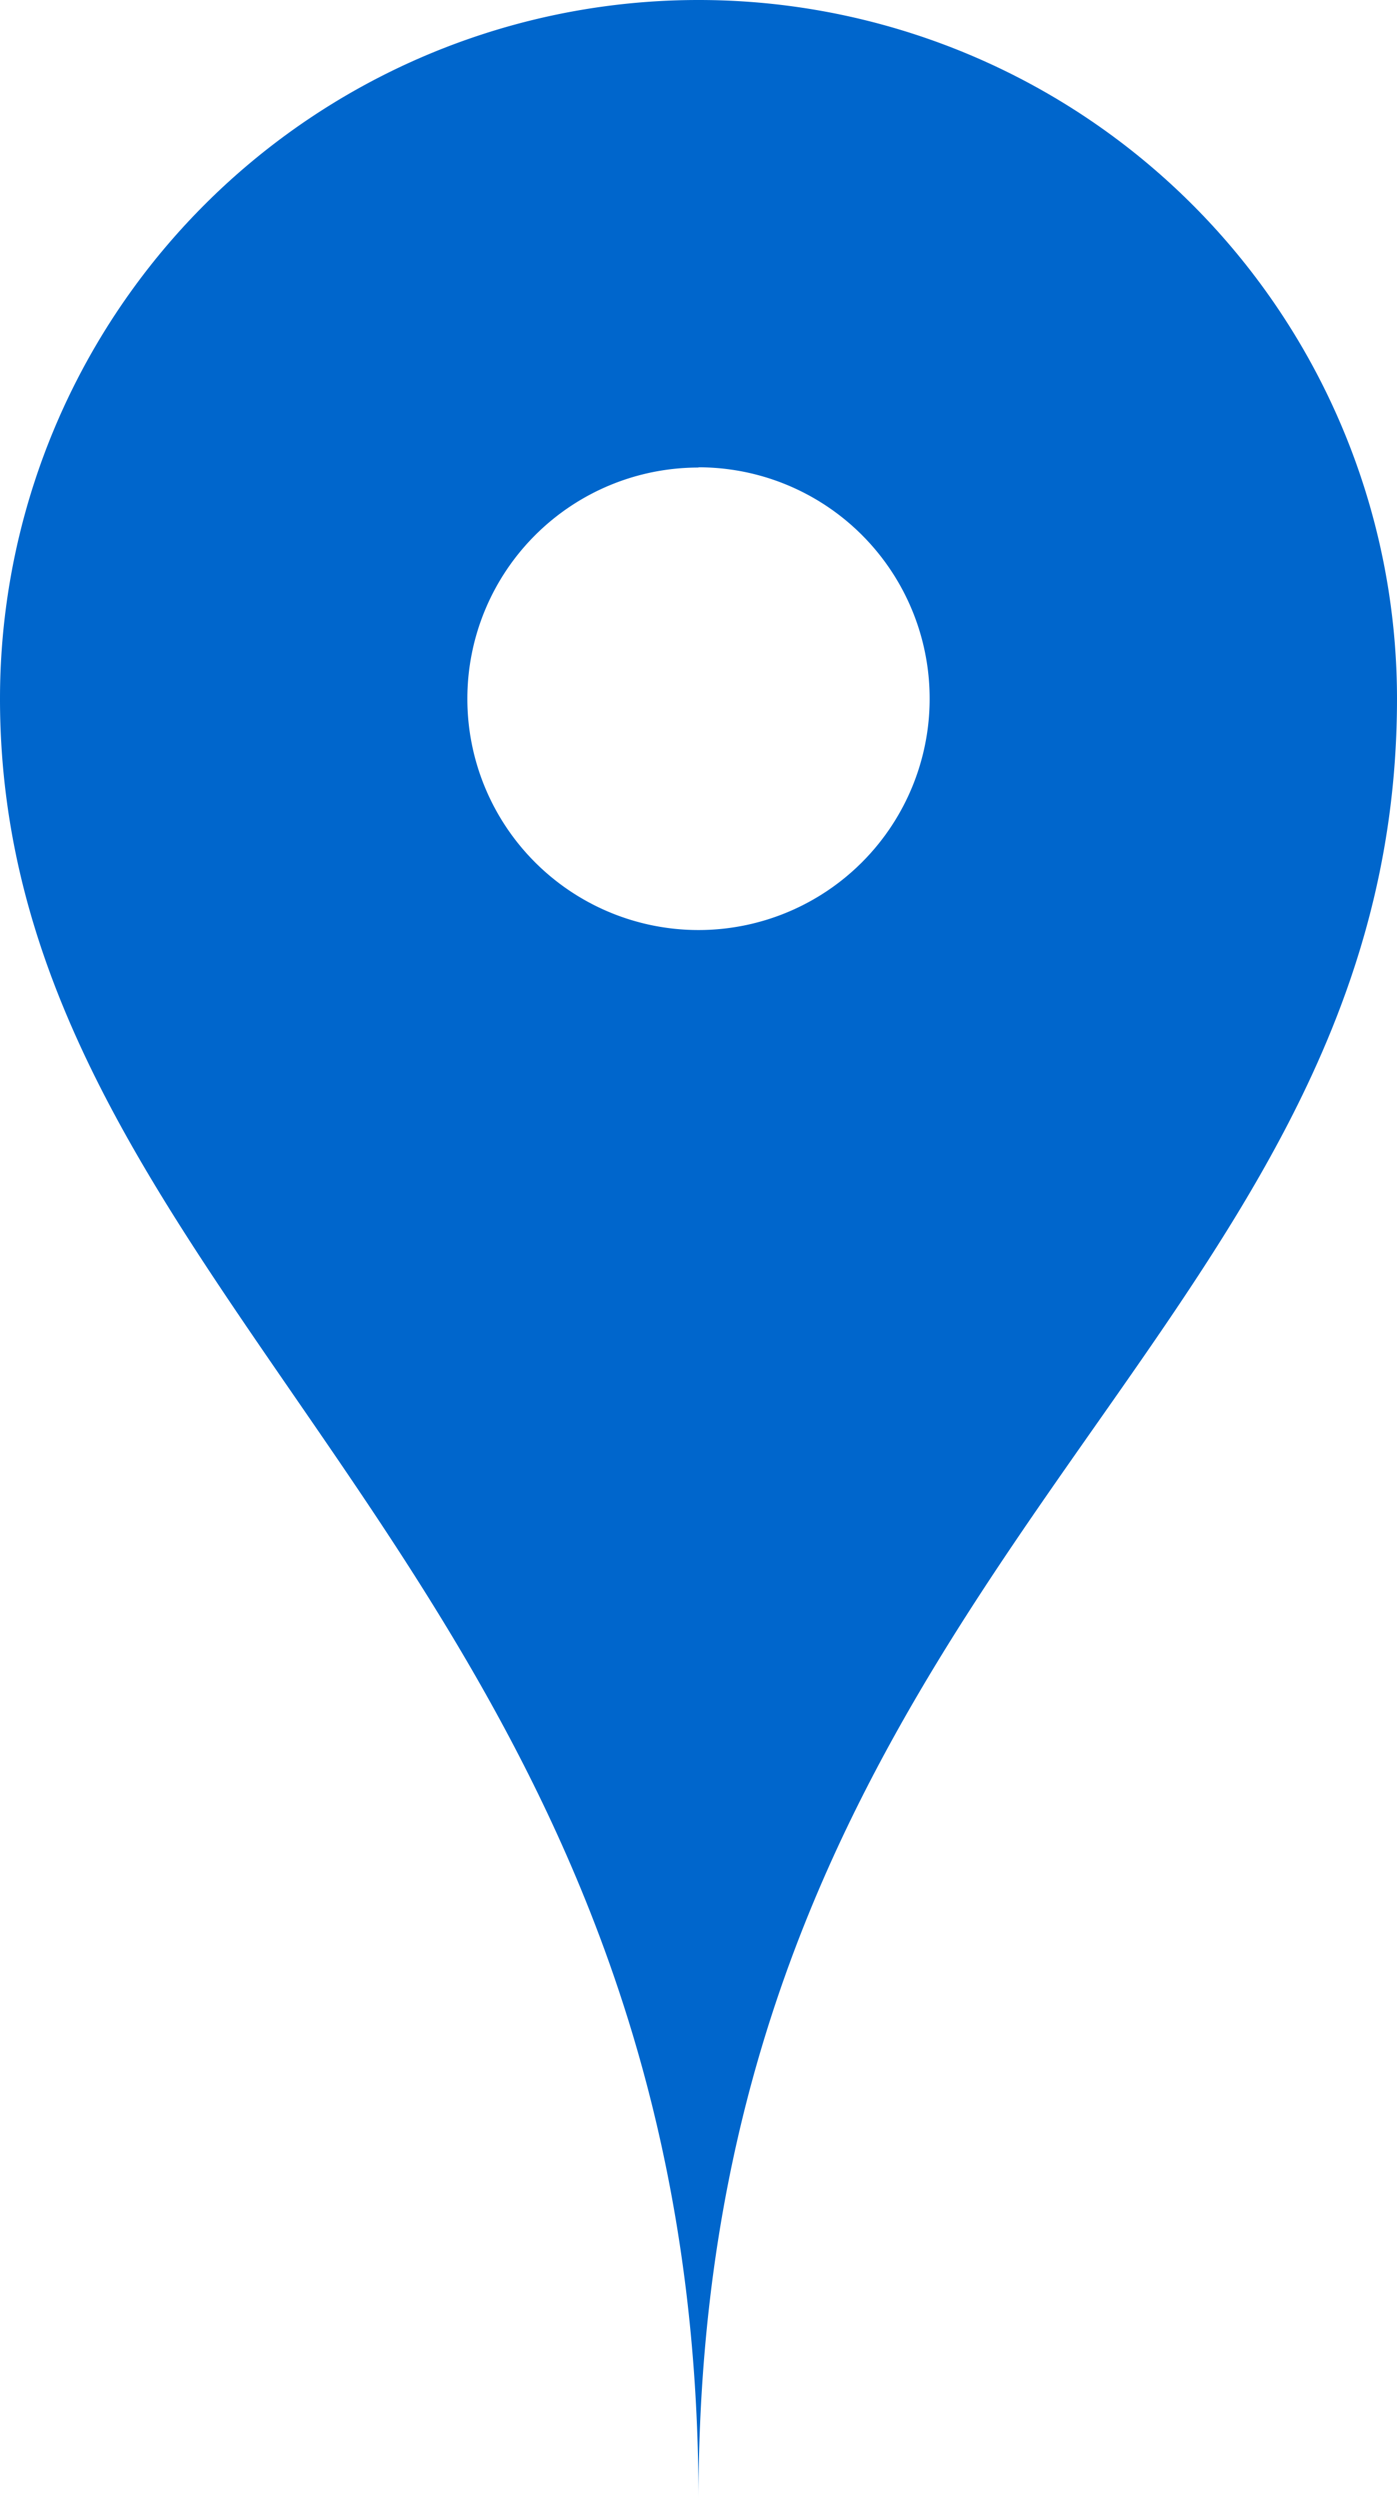
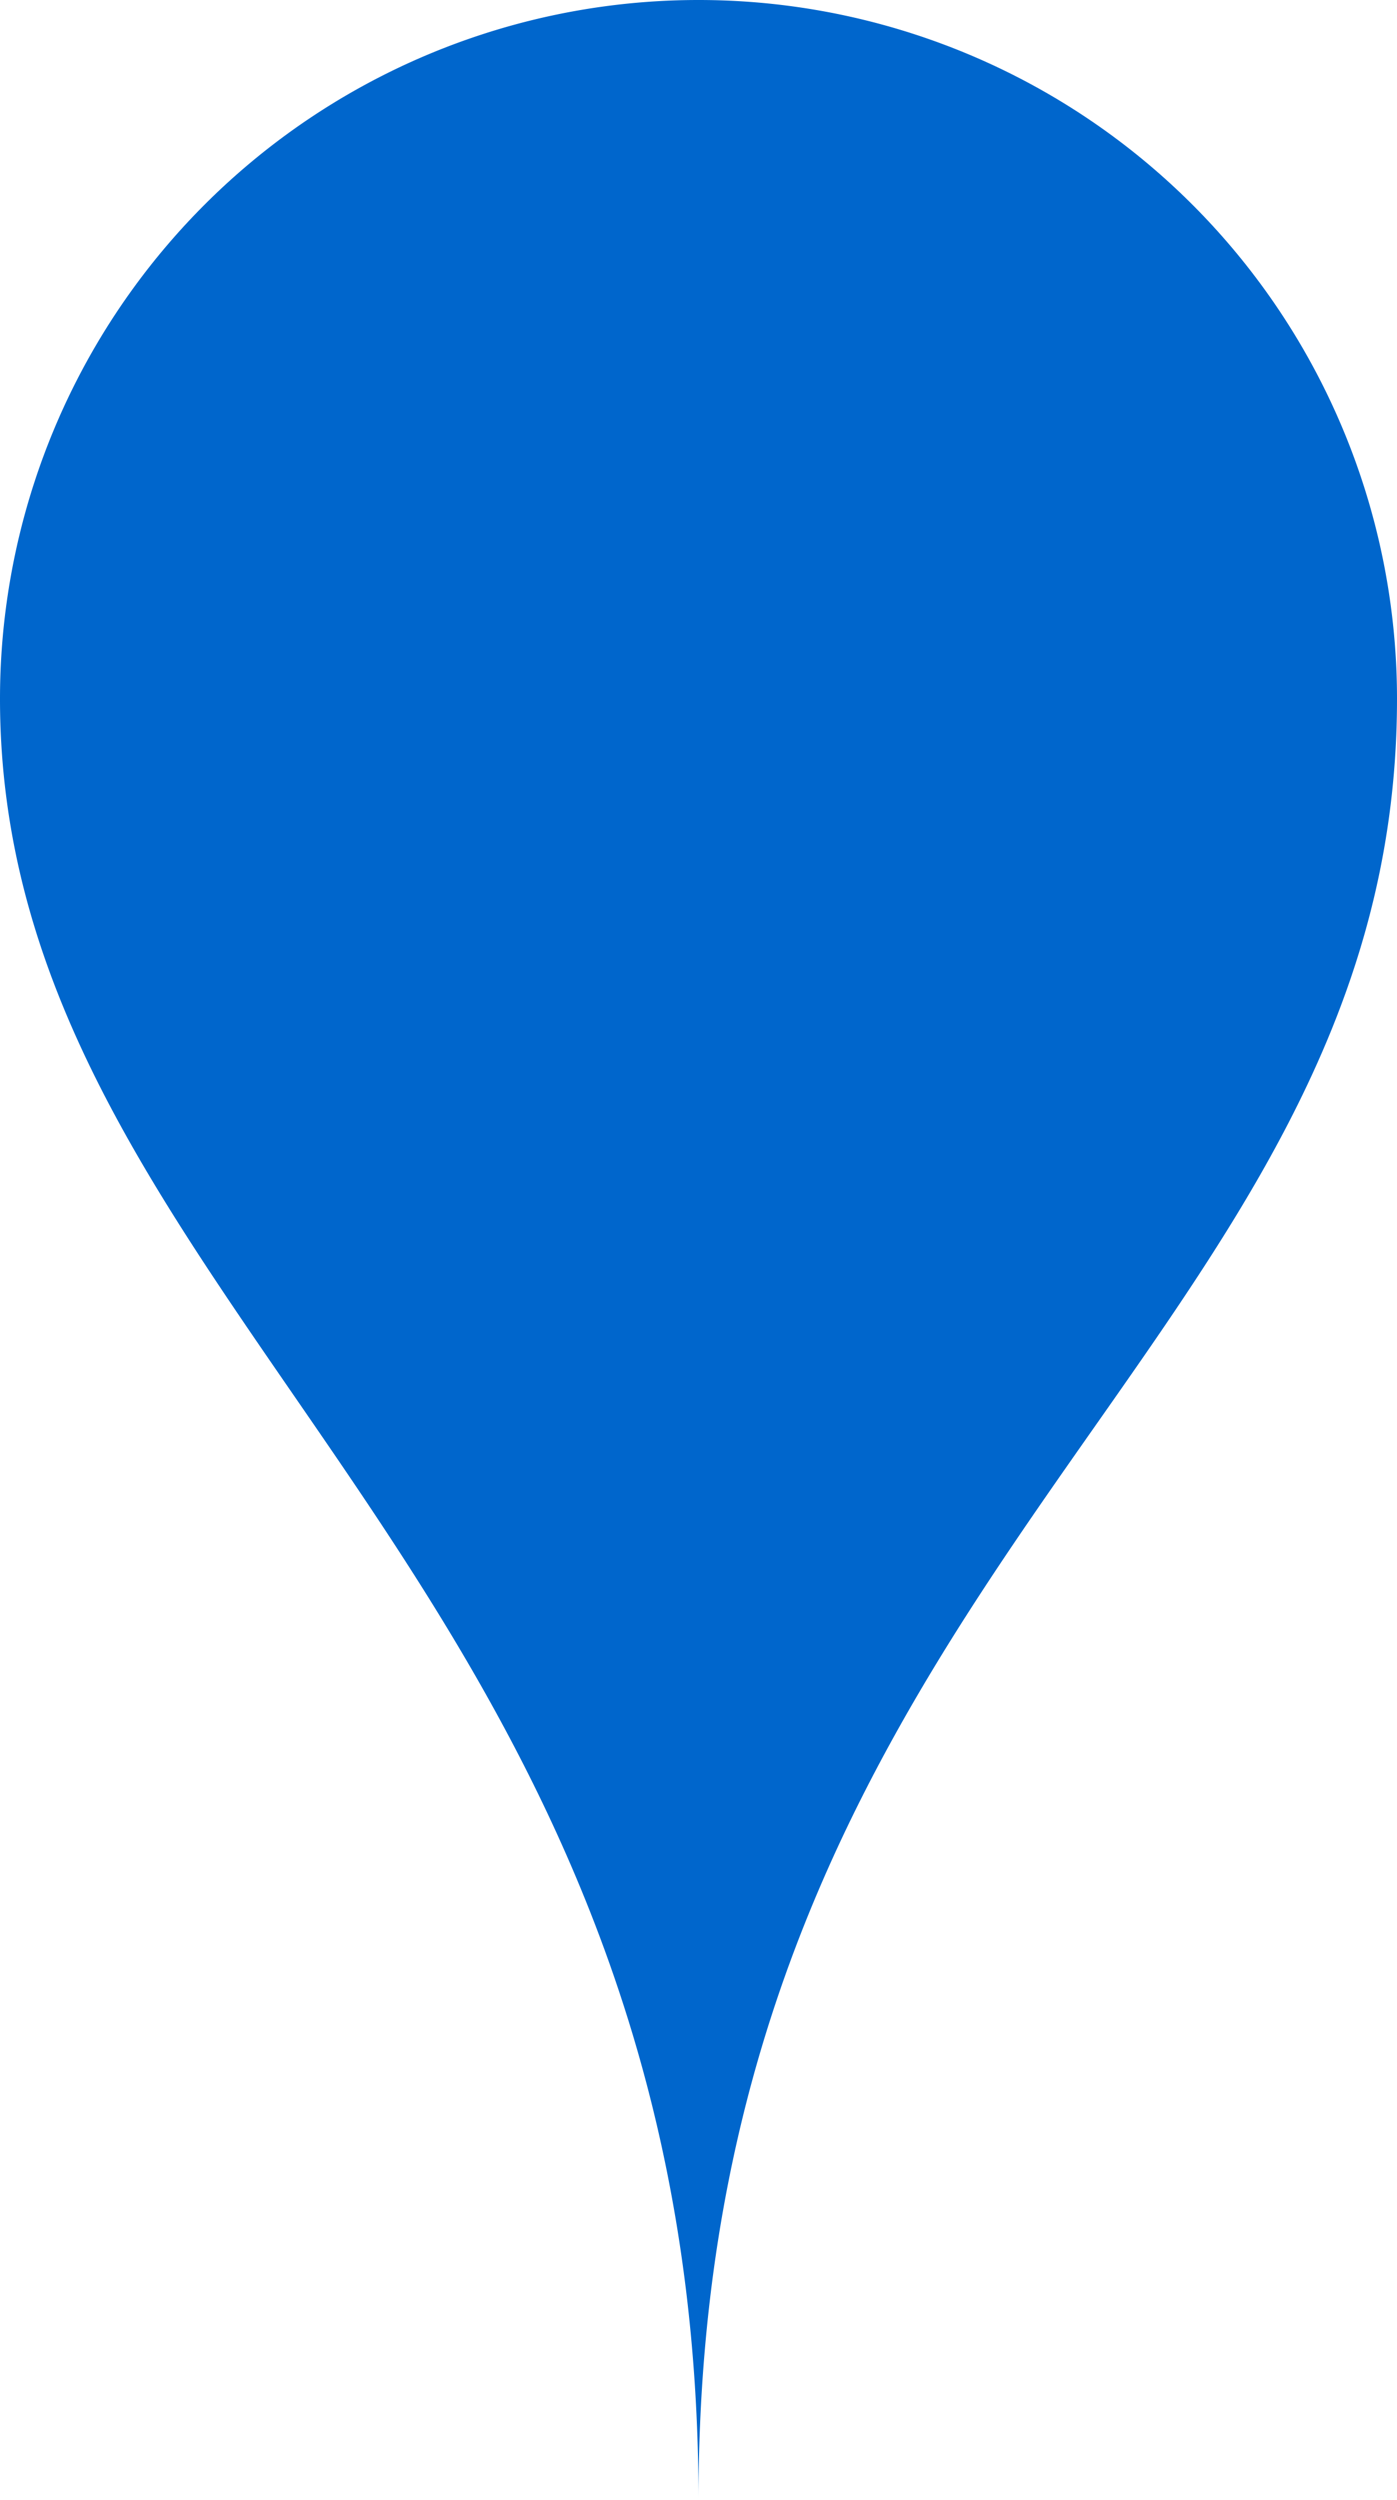
<svg xmlns="http://www.w3.org/2000/svg" viewBox="0 0 22.362 40.003">
-   <path d="M22.362,11.181c0,10.436-11.181,13.881-11.181,28.822C11.181,25.062,0,20.871,0,11.181a11.181,11.181,0,0,1,22.362,0Zm-11.181-3.7a3.7,3.7,0,1,0,3.7,3.7A3.7,3.7,0,0,0,11.181,7.477Z" fill="#06c" />
+   <path d="M22.362,11.181c0,10.436-11.181,13.881-11.181,28.822C11.181,25.062,0,20.871,0,11.181a11.181,11.181,0,0,1,22.362,0Zm-11.181-3.7A3.7,3.7,0,0,0,11.181,7.477Z" fill="#06c" />
</svg>